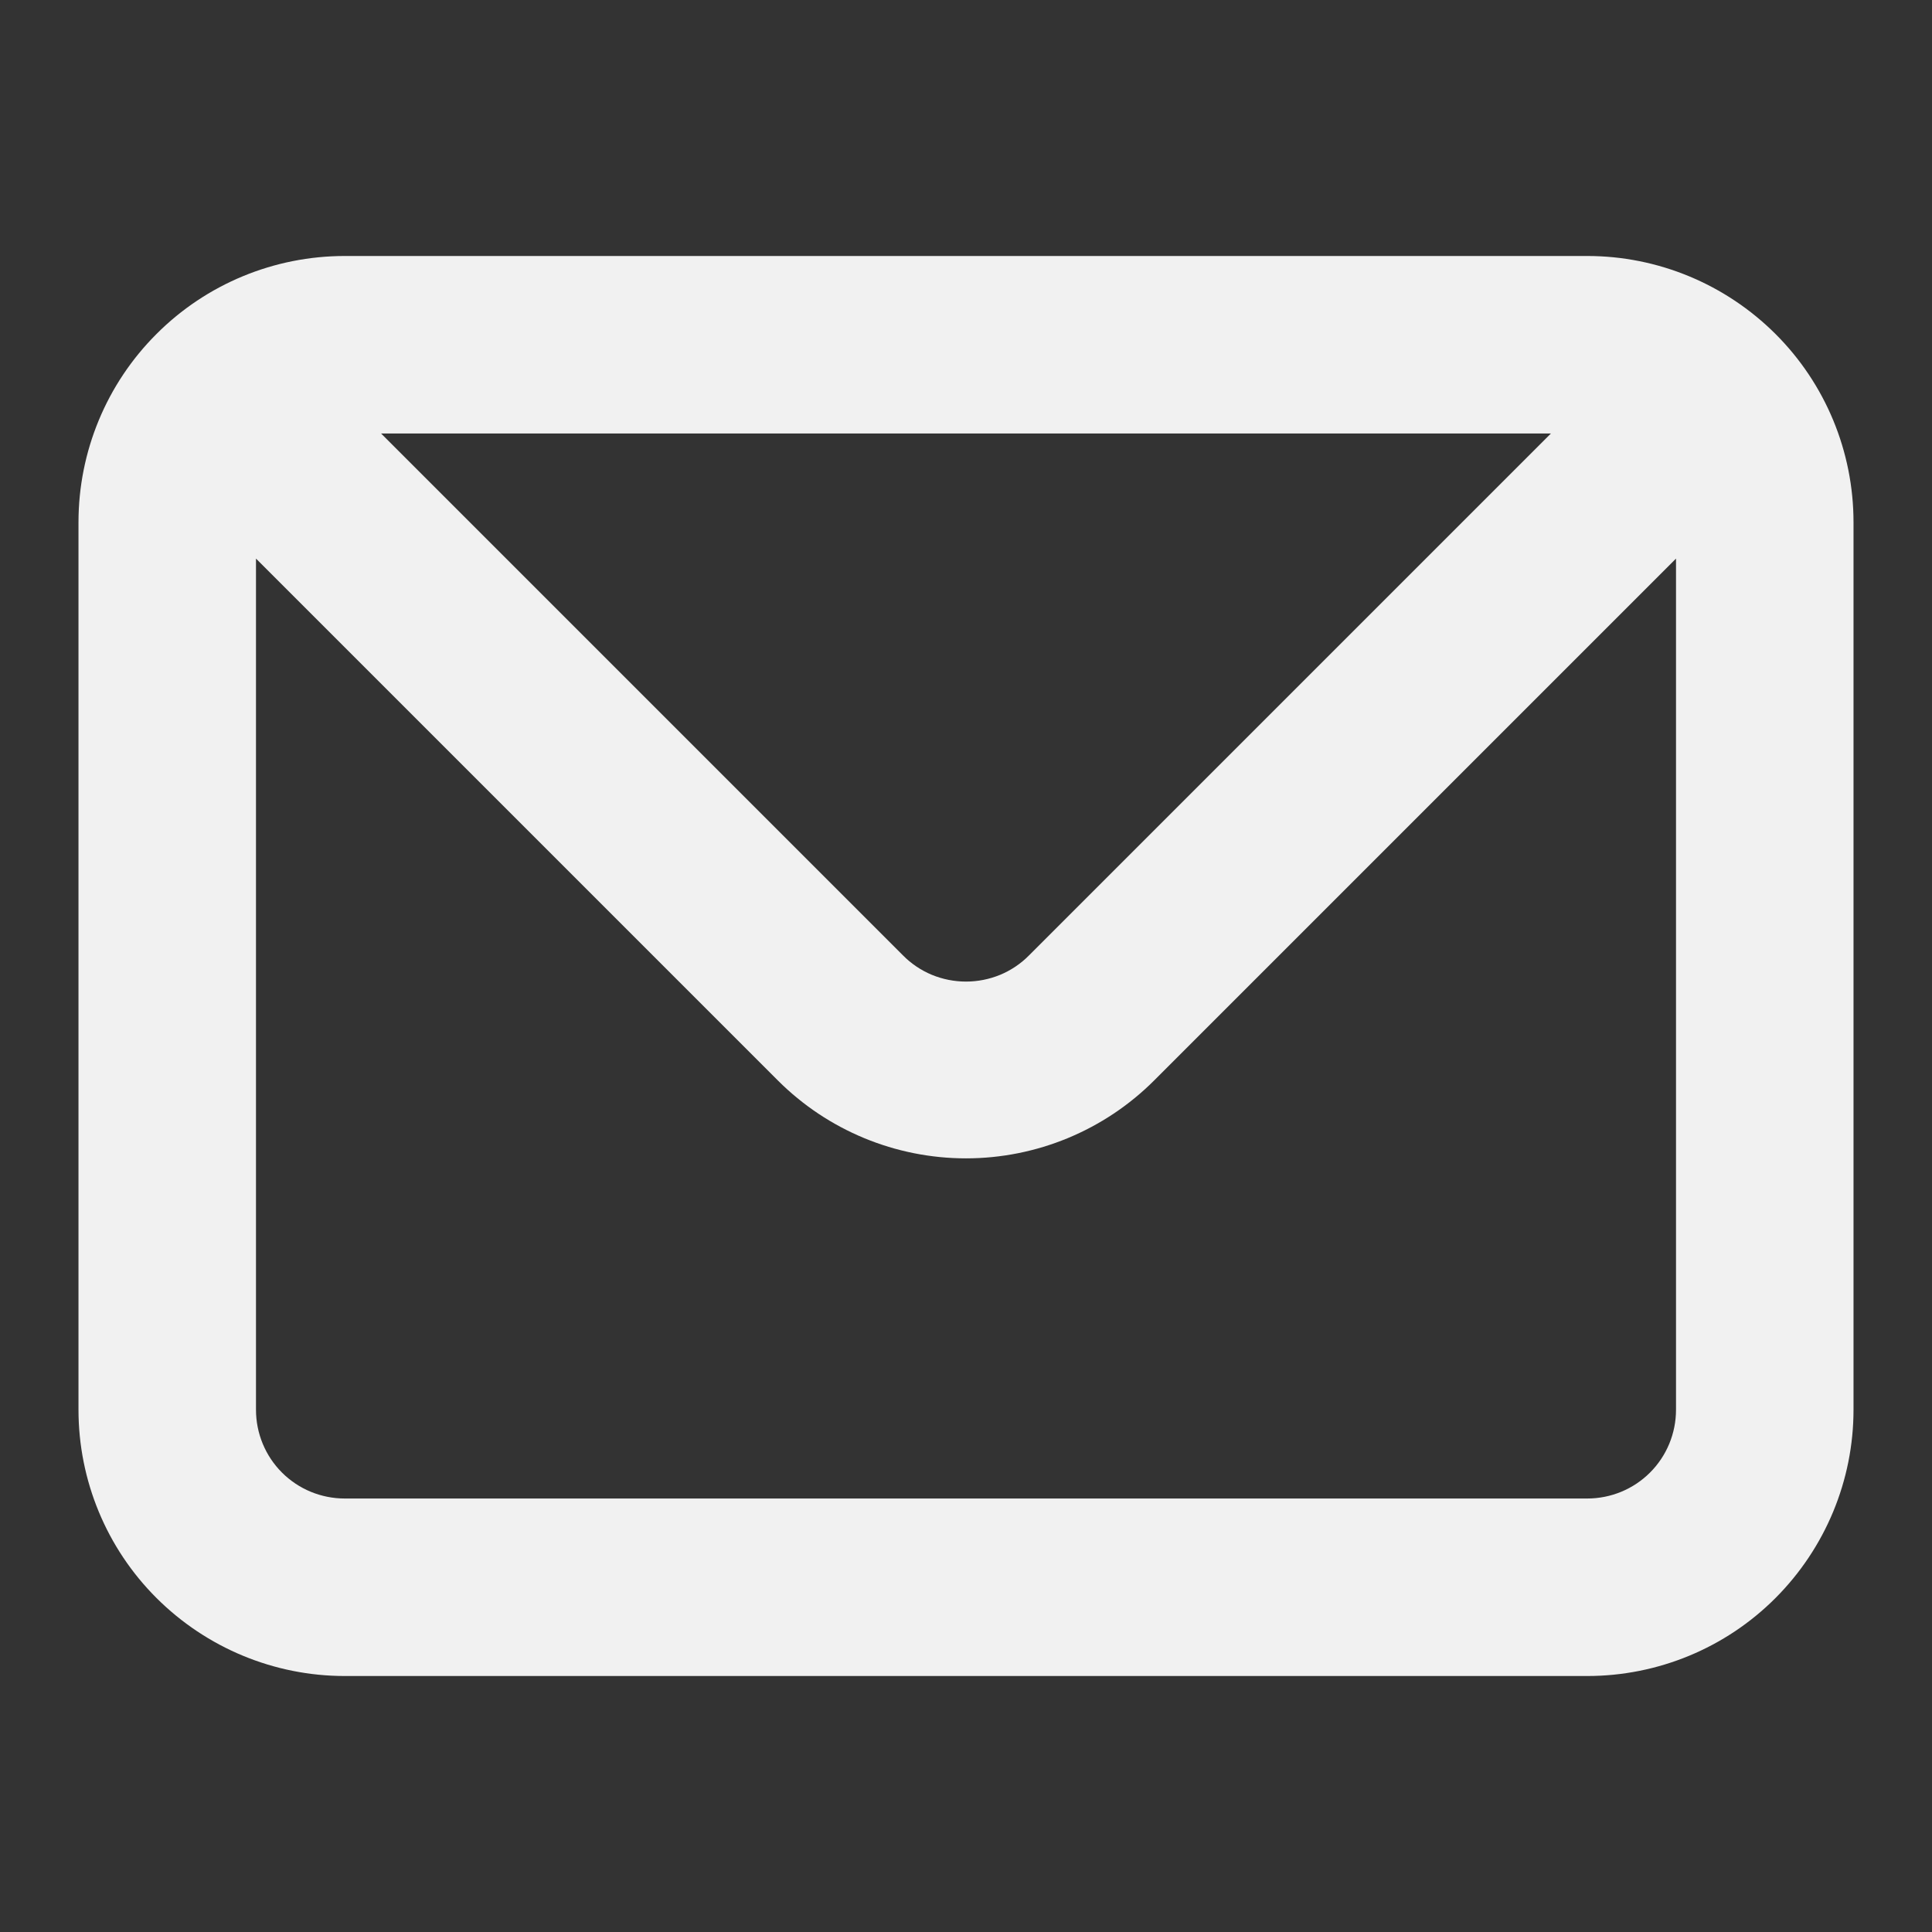
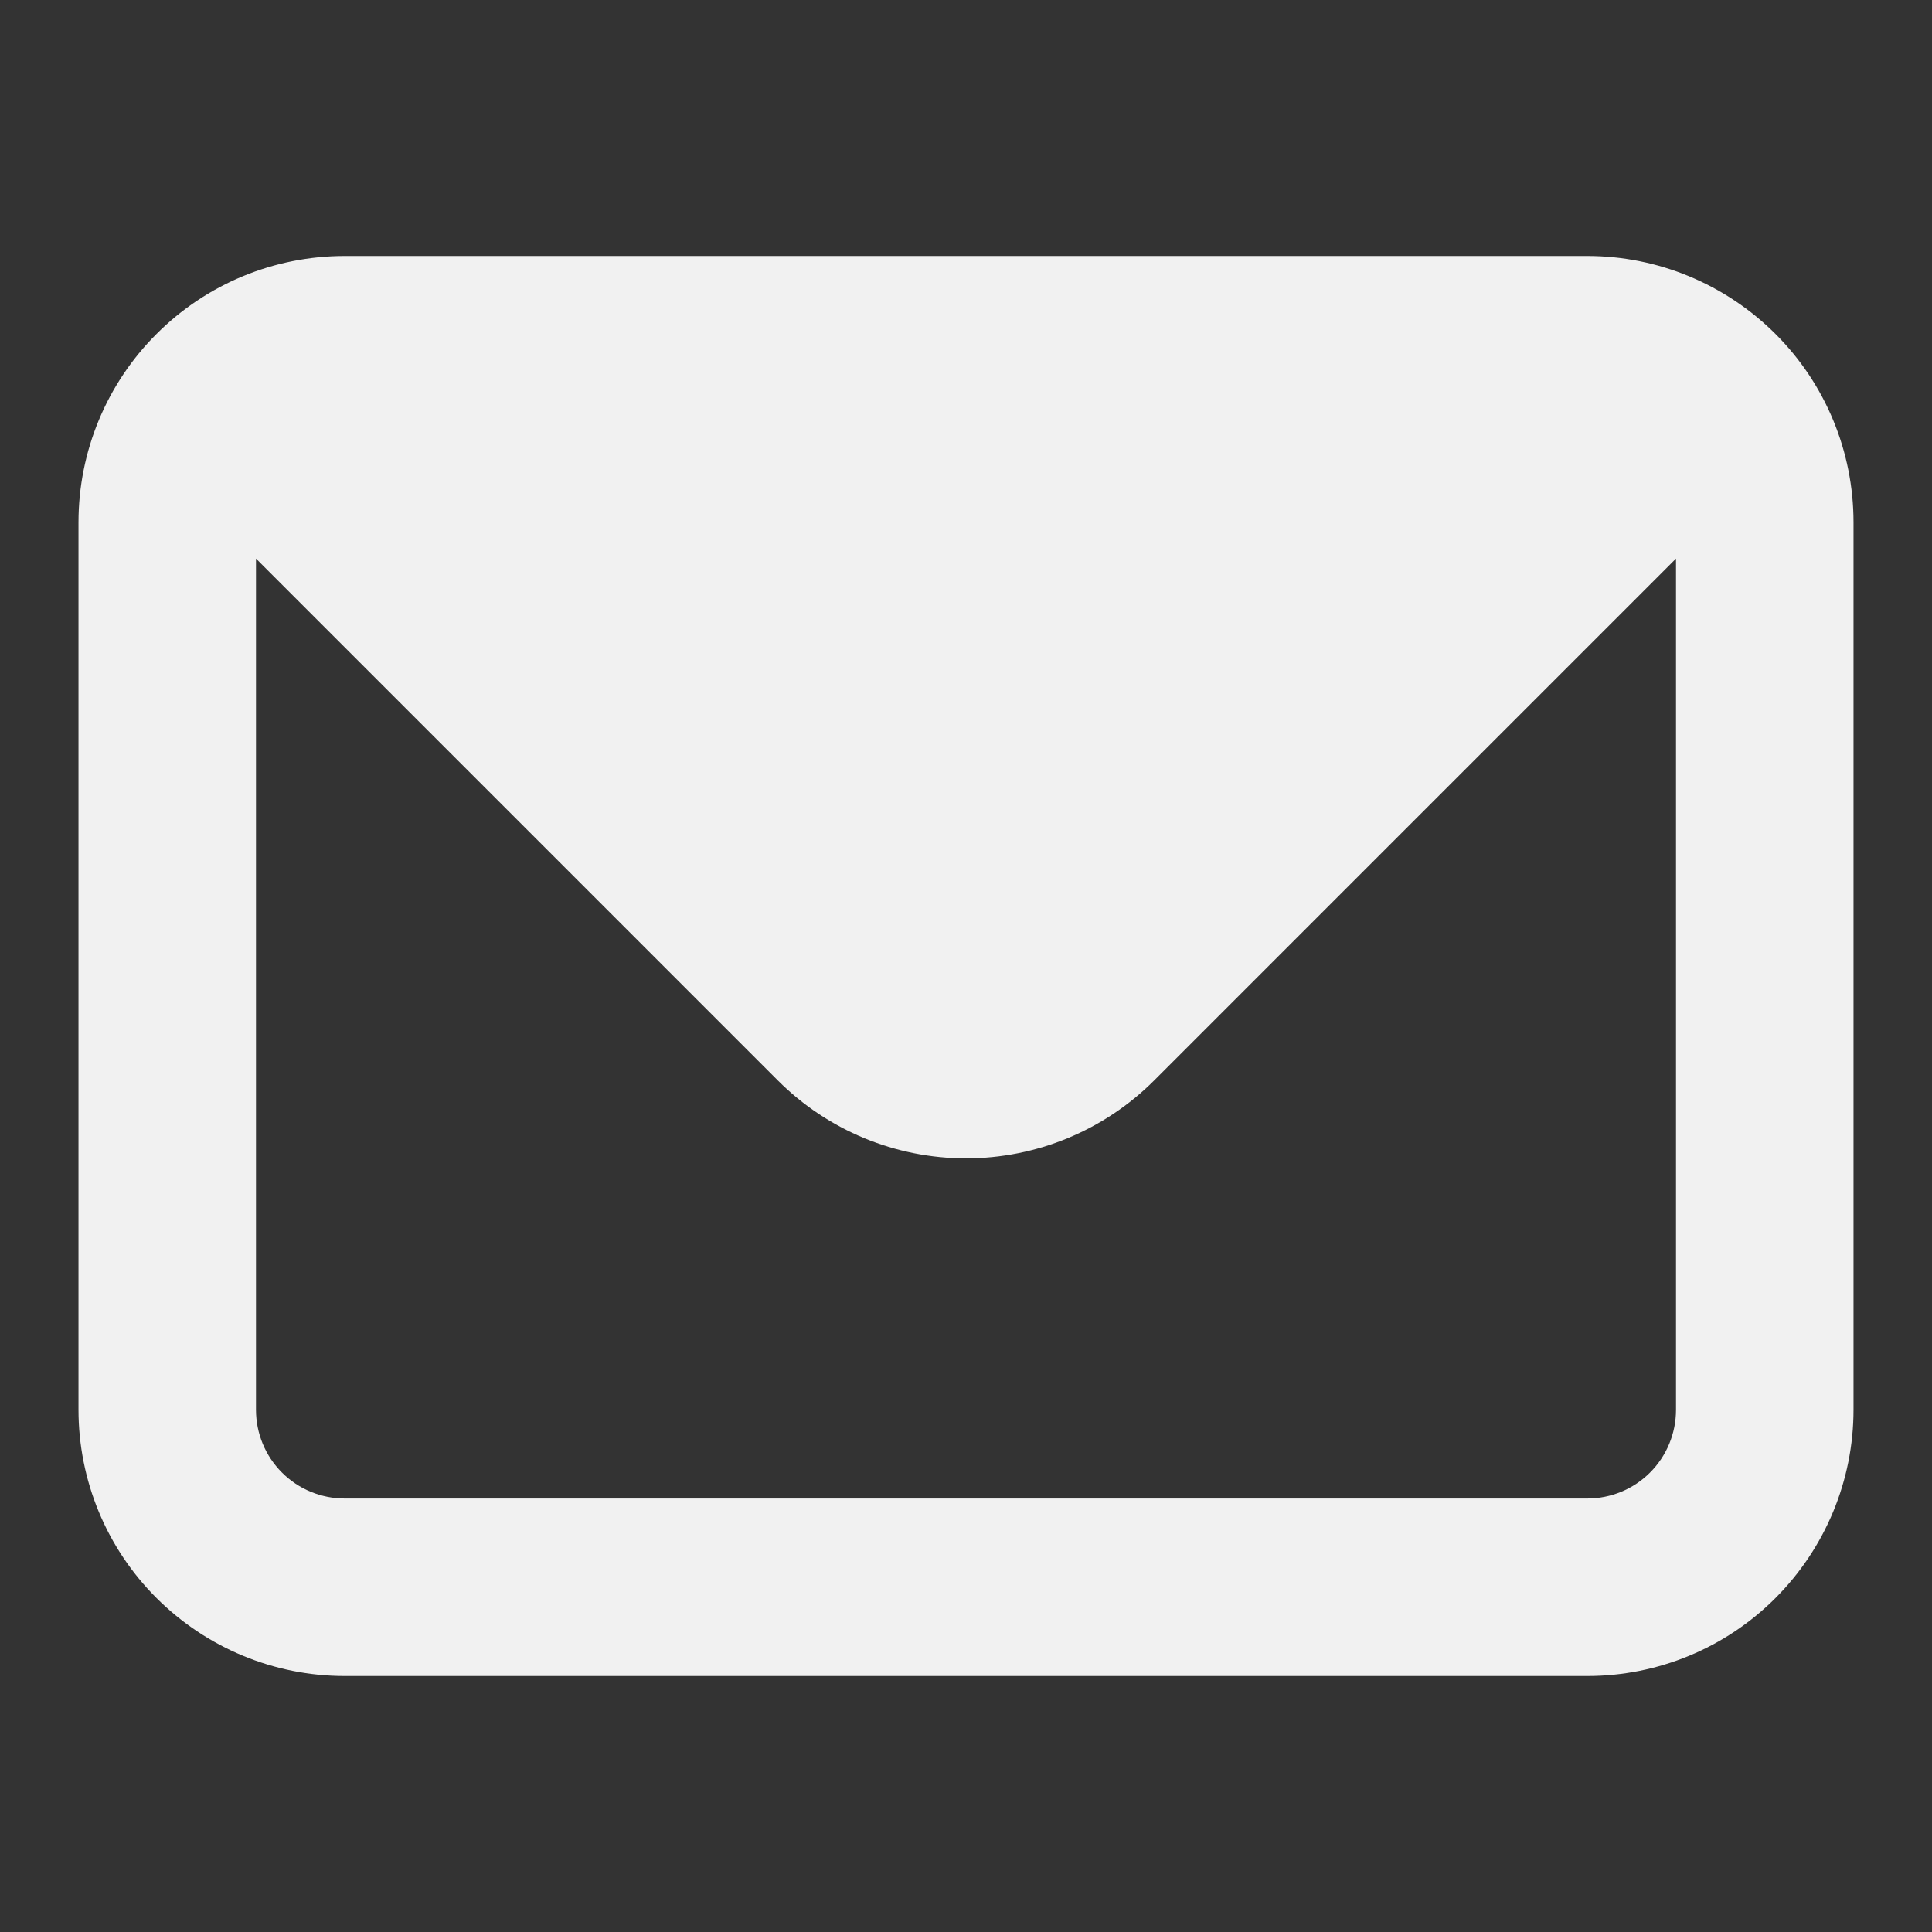
<svg xmlns="http://www.w3.org/2000/svg" viewBox="-0.5 -0.5 16 16" fill="none" id="Envelope--Streamline-Unicons.svg" height="16" width="16">
  <rect x="-0.5" y="-0.5" width="16" height="16" fill="#333333" stroke="none" />
  <desc>Envelope Streamline Icon: https://streamlinehq.com</desc>
-   <path d="M12.645 1.62H2.355c-0.585 0 -1.146 0.232 -1.559 0.646C0.382 2.679 0.15 3.24 0.15 3.825v7.35c0 0.585 0.232 1.146 0.646 1.559 0.414 0.413 0.974 0.646 1.559 0.646h10.29c0.585 0 1.146 -0.232 1.559 -0.646 0.413 -0.414 0.646 -0.974 0.646 -1.559V3.825c0 -0.585 -0.232 -1.146 -0.646 -1.559 -0.414 -0.413 -0.974 -0.646 -1.559 -0.646Zm-0.301 1.47 -4.322 4.322c-0.068 0.069 -0.15 0.124 -0.239 0.161 -0.09 0.037 -0.186 0.056 -0.283 0.056s-0.193 -0.019 -0.283 -0.056c-0.089 -0.037 -0.171 -0.092 -0.239 -0.161L2.656 3.09h9.687ZM13.38 11.175c0 0.195 -0.077 0.382 -0.215 0.52s-0.325 0.215 -0.52 0.215H2.355c-0.195 0 -0.382 -0.077 -0.52 -0.215 -0.138 -0.138 -0.215 -0.325 -0.215 -0.52V4.126l4.322 4.322c0.413 0.413 0.974 0.645 1.558 0.645 0.584 0 1.145 -0.232 1.558 -0.645l4.322 -4.322V11.175Z" fill="#f1f1f1" stroke-width="1" />
+   <path d="M12.645 1.62H2.355c-0.585 0 -1.146 0.232 -1.559 0.646C0.382 2.679 0.15 3.24 0.15 3.825v7.35c0 0.585 0.232 1.146 0.646 1.559 0.414 0.413 0.974 0.646 1.559 0.646h10.29c0.585 0 1.146 -0.232 1.559 -0.646 0.413 -0.414 0.646 -0.974 0.646 -1.559V3.825c0 -0.585 -0.232 -1.146 -0.646 -1.559 -0.414 -0.413 -0.974 -0.646 -1.559 -0.646Zc-0.068 0.069 -0.15 0.124 -0.239 0.161 -0.09 0.037 -0.186 0.056 -0.283 0.056s-0.193 -0.019 -0.283 -0.056c-0.089 -0.037 -0.171 -0.092 -0.239 -0.161L2.656 3.09h9.687ZM13.38 11.175c0 0.195 -0.077 0.382 -0.215 0.52s-0.325 0.215 -0.52 0.215H2.355c-0.195 0 -0.382 -0.077 -0.52 -0.215 -0.138 -0.138 -0.215 -0.325 -0.215 -0.52V4.126l4.322 4.322c0.413 0.413 0.974 0.645 1.558 0.645 0.584 0 1.145 -0.232 1.558 -0.645l4.322 -4.322V11.175Z" fill="#f1f1f1" stroke-width="1" />
</svg>